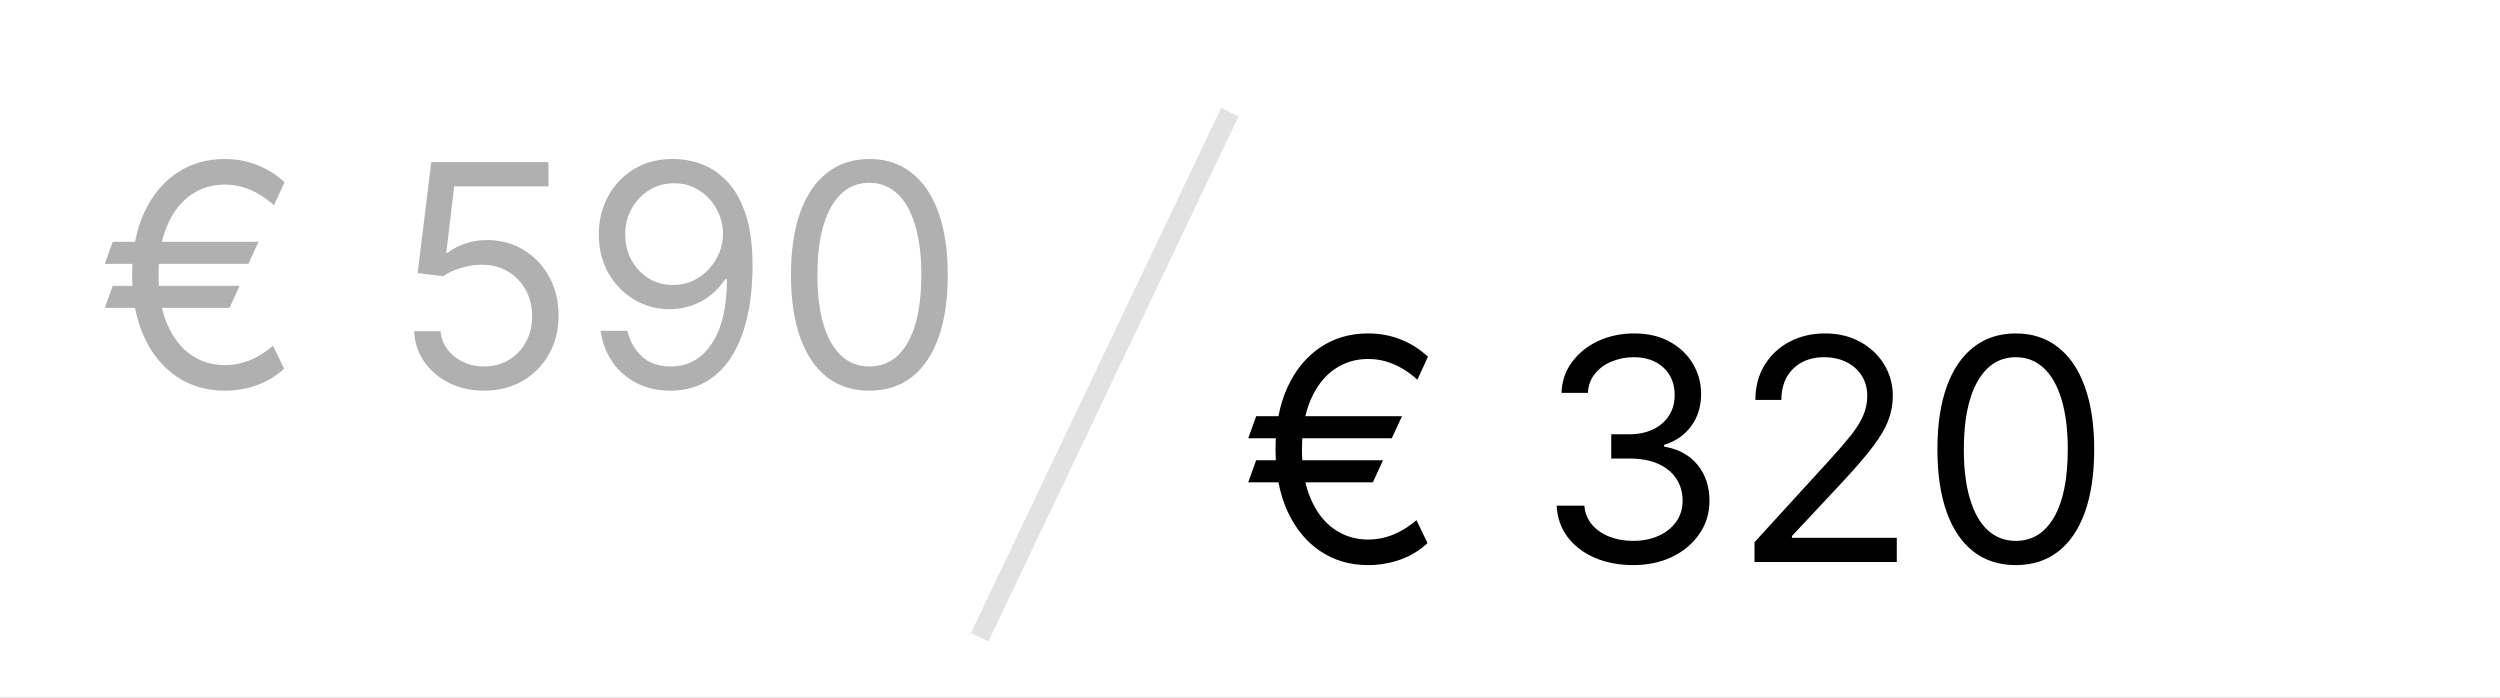
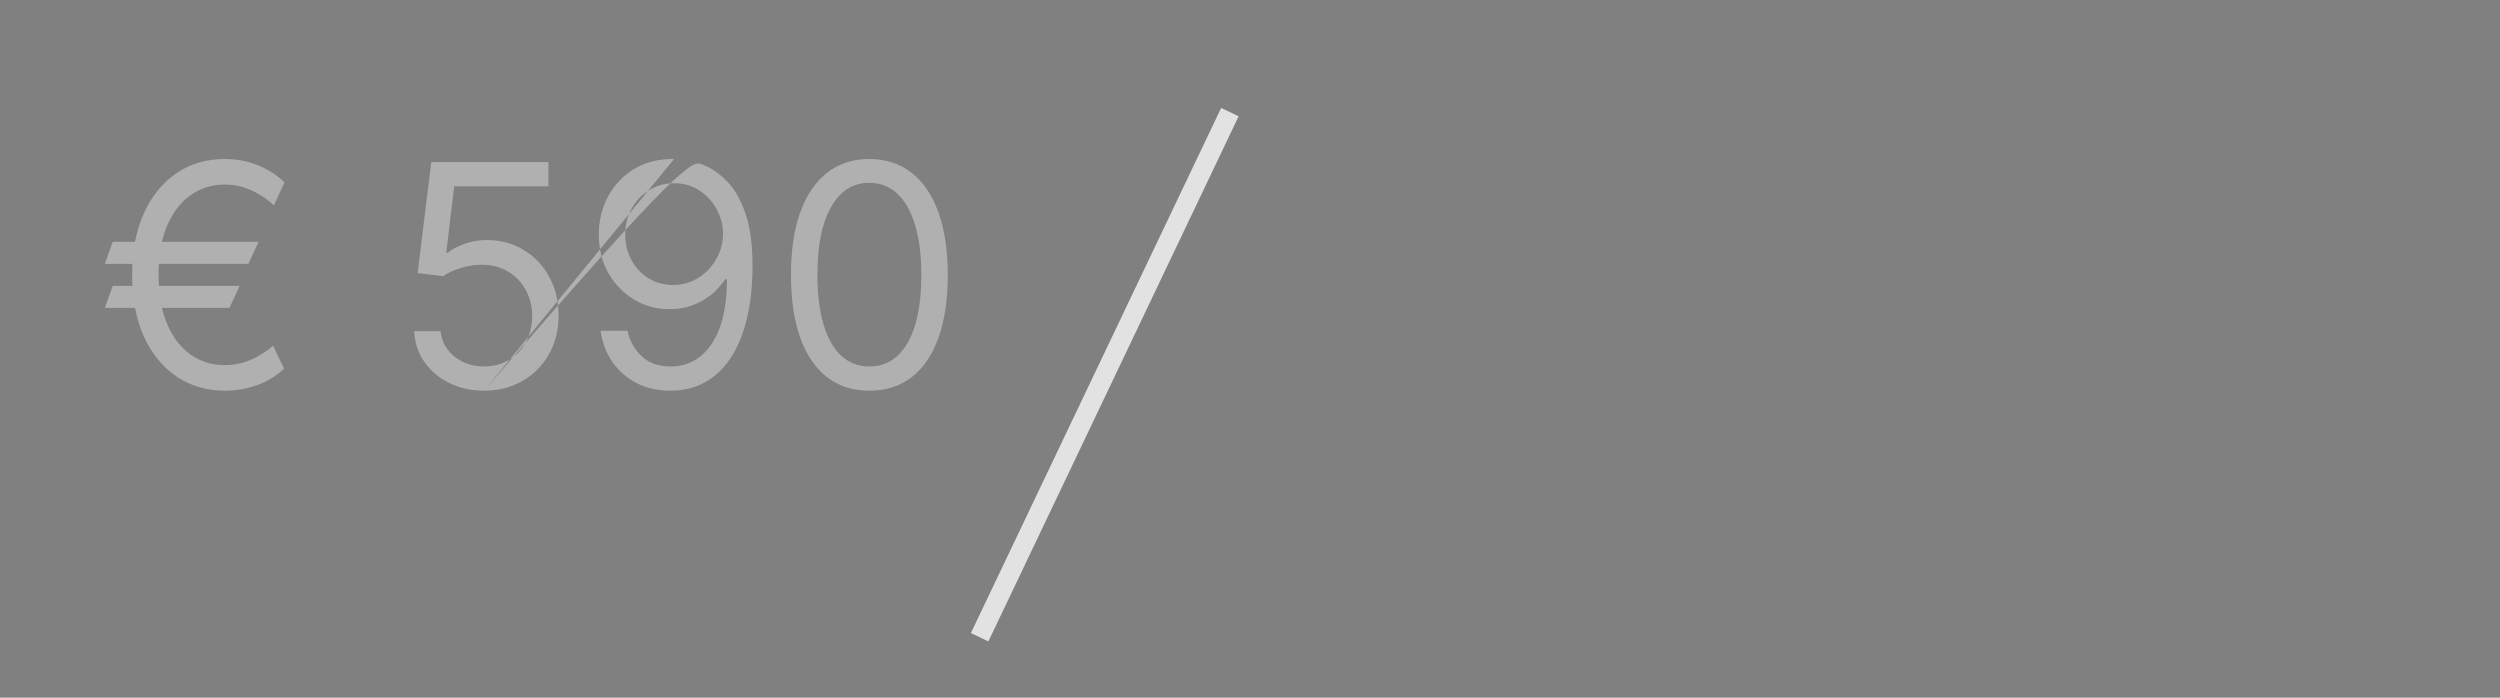
<svg xmlns="http://www.w3.org/2000/svg" width="129" height="36" viewBox="0 0 129 36" fill="none">
  <rect x="0" y="0" width="129" height="36" fill="#808080" stroke="none" />
  <g clip-path="url(#clip0_808_2527)">
-     <rect width="129" height="36" fill="white" />
-     <path d="M13.341 12.477L12.818 13.614H5.409L5.818 12.477H13.341ZM12.364 14.75L11.841 15.886H5.409L5.818 14.75H12.364ZM14.682 9.409L14.136 10.591C13.894 10.371 13.638 10.182 13.369 10.023C13.1 9.864 12.818 9.741 12.523 9.654C12.227 9.566 11.917 9.523 11.591 9.523C10.947 9.523 10.367 9.701 9.852 10.057C9.337 10.413 8.93 10.938 8.631 11.631C8.331 12.324 8.182 13.174 8.182 14.182C8.182 15.19 8.331 16.04 8.631 16.733C8.93 17.426 9.337 17.951 9.852 18.307C10.367 18.663 10.947 18.841 11.591 18.841C11.924 18.841 12.239 18.797 12.534 18.71C12.833 18.623 13.112 18.504 13.369 18.352C13.631 18.201 13.871 18.03 14.091 17.841L14.659 19.023C14.261 19.398 13.796 19.682 13.261 19.875C12.727 20.064 12.171 20.159 11.591 20.159C10.659 20.159 9.833 19.917 9.114 19.432C8.398 18.947 7.835 18.258 7.426 17.364C7.021 16.47 6.818 15.409 6.818 14.182C6.818 12.955 7.021 11.894 7.426 11C7.835 10.106 8.398 9.417 9.114 8.932C9.833 8.447 10.659 8.205 11.591 8.205C12.193 8.205 12.756 8.309 13.278 8.517C13.805 8.726 14.273 9.023 14.682 9.409ZM24.982 20.159C24.315 20.159 23.715 20.027 23.18 19.762C22.646 19.496 22.218 19.133 21.896 18.671C21.574 18.209 21.398 17.682 21.368 17.091H22.732C22.785 17.617 23.023 18.053 23.447 18.398C23.875 18.739 24.387 18.909 24.982 18.909C25.459 18.909 25.883 18.797 26.254 18.574C26.629 18.351 26.923 18.044 27.135 17.654C27.351 17.26 27.459 16.814 27.459 16.318C27.459 15.811 27.347 15.358 27.124 14.96C26.904 14.559 26.601 14.242 26.215 14.011C25.828 13.78 25.387 13.663 24.891 13.659C24.535 13.655 24.169 13.71 23.794 13.824C23.419 13.934 23.11 14.076 22.868 14.25L21.55 14.091L22.254 8.364H28.3V9.614H23.436L23.027 13.046H23.095C23.334 12.856 23.633 12.699 23.993 12.574C24.353 12.449 24.728 12.386 25.118 12.386C25.83 12.386 26.465 12.557 27.021 12.898C27.582 13.235 28.021 13.697 28.34 14.284C28.662 14.871 28.822 15.542 28.822 16.296C28.822 17.038 28.656 17.701 28.322 18.284C27.993 18.864 27.538 19.322 26.959 19.659C26.379 19.992 25.72 20.159 24.982 20.159ZM34.784 8.205C35.261 8.208 35.739 8.299 36.216 8.477C36.693 8.655 37.129 8.951 37.523 9.364C37.917 9.773 38.233 10.332 38.472 11.04C38.71 11.748 38.83 12.636 38.83 13.705C38.83 14.739 38.731 15.657 38.534 16.46C38.341 17.26 38.061 17.934 37.693 18.483C37.33 19.032 36.886 19.449 36.364 19.733C35.845 20.017 35.258 20.159 34.602 20.159C33.951 20.159 33.369 20.03 32.858 19.773C32.35 19.512 31.934 19.15 31.608 18.688C31.286 18.222 31.079 17.682 30.989 17.068H32.375C32.5 17.602 32.748 18.044 33.119 18.392C33.494 18.737 33.989 18.909 34.602 18.909C35.5 18.909 36.208 18.517 36.727 17.733C37.25 16.949 37.511 15.841 37.511 14.409H37.42C37.208 14.727 36.956 15.002 36.665 15.233C36.373 15.464 36.049 15.642 35.693 15.767C35.337 15.892 34.958 15.955 34.557 15.955C33.89 15.955 33.278 15.79 32.722 15.46C32.169 15.127 31.725 14.671 31.392 14.091C31.062 13.508 30.898 12.841 30.898 12.091C30.898 11.379 31.057 10.727 31.375 10.136C31.697 9.542 32.148 9.068 32.727 8.716C33.311 8.364 33.996 8.193 34.784 8.205ZM34.784 9.455C34.307 9.455 33.877 9.574 33.494 9.813C33.115 10.047 32.814 10.366 32.591 10.767C32.371 11.165 32.261 11.606 32.261 12.091C32.261 12.576 32.367 13.017 32.58 13.415C32.795 13.809 33.089 14.123 33.46 14.358C33.835 14.589 34.261 14.705 34.739 14.705C35.099 14.705 35.434 14.635 35.744 14.494C36.055 14.351 36.326 14.155 36.557 13.909C36.792 13.659 36.975 13.377 37.108 13.063C37.24 12.744 37.307 12.413 37.307 12.068C37.307 11.614 37.197 11.188 36.977 10.79C36.761 10.392 36.462 10.07 36.08 9.824C35.701 9.578 35.269 9.455 34.784 9.455ZM44.859 20.159C44.003 20.159 43.274 19.926 42.672 19.46C42.07 18.991 41.609 18.311 41.291 17.421C40.973 16.527 40.814 15.447 40.814 14.182C40.814 12.924 40.973 11.851 41.291 10.96C41.613 10.066 42.075 9.385 42.678 8.915C43.284 8.441 44.011 8.205 44.859 8.205C45.708 8.205 46.433 8.441 47.035 8.915C47.642 9.385 48.104 10.066 48.422 10.96C48.744 11.851 48.905 12.924 48.905 14.182C48.905 15.447 48.746 16.527 48.428 17.421C48.109 18.311 47.649 18.991 47.047 19.46C46.445 19.926 45.715 20.159 44.859 20.159ZM44.859 18.909C45.708 18.909 46.367 18.5 46.837 17.682C47.306 16.864 47.541 15.697 47.541 14.182C47.541 13.174 47.433 12.316 47.217 11.608C47.005 10.9 46.698 10.36 46.297 9.989C45.899 9.618 45.42 9.432 44.859 9.432C44.019 9.432 43.361 9.847 42.888 10.676C42.414 11.502 42.178 12.671 42.178 14.182C42.178 15.19 42.284 16.046 42.496 16.75C42.708 17.455 43.013 17.991 43.41 18.358C43.812 18.726 44.295 18.909 44.859 18.909Z" fill="#B0B0B0" />
-     <path d="M72.341 21.477L71.818 22.614H64.409L64.818 21.477H72.341ZM71.364 23.75L70.841 24.887H64.409L64.818 23.75H71.364ZM73.682 18.409L73.136 19.591C72.894 19.371 72.638 19.182 72.369 19.023C72.1 18.864 71.818 18.741 71.523 18.654C71.227 18.566 70.917 18.523 70.591 18.523C69.947 18.523 69.367 18.701 68.852 19.057C68.337 19.413 67.93 19.938 67.631 20.631C67.331 21.324 67.182 22.174 67.182 23.182C67.182 24.189 67.331 25.04 67.631 25.733C67.93 26.426 68.337 26.951 68.852 27.307C69.367 27.663 69.947 27.841 70.591 27.841C70.924 27.841 71.239 27.797 71.534 27.71C71.833 27.623 72.112 27.504 72.369 27.352C72.631 27.201 72.871 27.03 73.091 26.841L73.659 28.023C73.261 28.398 72.796 28.682 72.261 28.875C71.727 29.064 71.171 29.159 70.591 29.159C69.659 29.159 68.833 28.917 68.114 28.432C67.398 27.947 66.835 27.258 66.426 26.364C66.021 25.47 65.818 24.409 65.818 23.182C65.818 21.955 66.021 20.894 66.426 20C66.835 19.106 67.398 18.417 68.114 17.932C68.833 17.447 69.659 17.205 70.591 17.205C71.193 17.205 71.756 17.309 72.278 17.517C72.805 17.726 73.273 18.023 73.682 18.409ZM84.277 29.159C83.527 29.159 82.858 29.03 82.271 28.773C81.688 28.515 81.224 28.157 80.879 27.699C80.538 27.237 80.353 26.701 80.322 26.091H81.754C81.785 26.466 81.913 26.79 82.141 27.063C82.368 27.332 82.665 27.54 83.033 27.688C83.4 27.835 83.807 27.909 84.254 27.909C84.754 27.909 85.197 27.822 85.584 27.648C85.97 27.474 86.273 27.231 86.493 26.921C86.713 26.61 86.822 26.25 86.822 25.841C86.822 25.413 86.716 25.036 86.504 24.71C86.292 24.381 85.981 24.123 85.572 23.938C85.163 23.752 84.663 23.659 84.072 23.659H83.141V22.409H84.072C84.535 22.409 84.94 22.326 85.288 22.159C85.641 21.992 85.915 21.758 86.112 21.455C86.313 21.152 86.413 20.796 86.413 20.387C86.413 19.992 86.326 19.65 86.152 19.358C85.978 19.066 85.731 18.839 85.413 18.676C85.099 18.513 84.728 18.432 84.3 18.432C83.898 18.432 83.519 18.506 83.163 18.654C82.811 18.797 82.523 19.008 82.3 19.284C82.076 19.557 81.955 19.887 81.936 20.273H80.572C80.595 19.663 80.779 19.129 81.124 18.671C81.468 18.209 81.919 17.849 82.476 17.591C83.037 17.334 83.652 17.205 84.322 17.205C85.042 17.205 85.66 17.351 86.175 17.642C86.69 17.93 87.086 18.311 87.362 18.784C87.639 19.258 87.777 19.769 87.777 20.318C87.777 20.974 87.605 21.532 87.26 21.994C86.919 22.457 86.455 22.777 85.868 22.955V23.046C86.603 23.167 87.177 23.479 87.59 23.983C88.002 24.483 88.209 25.102 88.209 25.841C88.209 26.474 88.037 27.042 87.692 27.546C87.351 28.046 86.885 28.439 86.294 28.727C85.703 29.015 85.031 29.159 84.277 29.159ZM90.533 29V27.977L94.374 23.773C94.824 23.28 95.195 22.852 95.487 22.489C95.779 22.121 95.995 21.777 96.135 21.455C96.279 21.129 96.351 20.788 96.351 20.432C96.351 20.023 96.252 19.669 96.055 19.369C95.862 19.07 95.597 18.839 95.26 18.676C94.923 18.513 94.544 18.432 94.124 18.432C93.677 18.432 93.287 18.525 92.953 18.71C92.624 18.892 92.368 19.148 92.186 19.477C92.008 19.807 91.919 20.193 91.919 20.637H90.578C90.578 19.955 90.735 19.356 91.05 18.841C91.364 18.326 91.792 17.924 92.334 17.637C92.879 17.349 93.491 17.205 94.169 17.205C94.851 17.205 95.455 17.349 95.981 17.637C96.508 17.924 96.921 18.313 97.22 18.801C97.519 19.29 97.669 19.834 97.669 20.432C97.669 20.86 97.591 21.279 97.436 21.688C97.285 22.093 97.019 22.546 96.641 23.046C96.266 23.542 95.745 24.148 95.078 24.864L92.465 27.659V27.75H97.874V29H90.533ZM104.016 29.159C103.16 29.159 102.43 28.926 101.828 28.46C101.226 27.991 100.766 27.311 100.447 26.421C100.129 25.527 99.97 24.447 99.97 23.182C99.97 21.924 100.129 20.851 100.447 19.96C100.769 19.066 101.232 18.385 101.834 17.915C102.44 17.441 103.167 17.205 104.016 17.205C104.864 17.205 105.589 17.441 106.192 17.915C106.798 18.385 107.26 19.066 107.578 19.96C107.9 20.851 108.061 21.924 108.061 23.182C108.061 24.447 107.902 25.527 107.584 26.421C107.266 27.311 106.805 27.991 106.203 28.46C105.601 28.926 104.872 29.159 104.016 29.159ZM104.016 27.909C104.864 27.909 105.523 27.5 105.993 26.682C106.463 25.864 106.697 24.697 106.697 23.182C106.697 22.174 106.589 21.316 106.374 20.608C106.161 19.9 105.855 19.36 105.453 18.989C105.055 18.617 104.576 18.432 104.016 18.432C103.175 18.432 102.518 18.847 102.044 19.676C101.571 20.502 101.334 21.671 101.334 23.182C101.334 24.189 101.44 25.046 101.652 25.75C101.864 26.455 102.169 26.991 102.567 27.358C102.968 27.726 103.451 27.909 104.016 27.909Z" fill="black" />
+     <path d="M13.341 12.477L12.818 13.614H5.409L5.818 12.477H13.341ZM12.364 14.75L11.841 15.886H5.409L5.818 14.75H12.364ZM14.682 9.409L14.136 10.591C13.894 10.371 13.638 10.182 13.369 10.023C13.1 9.864 12.818 9.741 12.523 9.654C12.227 9.566 11.917 9.523 11.591 9.523C10.947 9.523 10.367 9.701 9.852 10.057C9.337 10.413 8.93 10.938 8.631 11.631C8.331 12.324 8.182 13.174 8.182 14.182C8.182 15.19 8.331 16.04 8.631 16.733C8.93 17.426 9.337 17.951 9.852 18.307C10.367 18.663 10.947 18.841 11.591 18.841C11.924 18.841 12.239 18.797 12.534 18.71C12.833 18.623 13.112 18.504 13.369 18.352C13.631 18.201 13.871 18.03 14.091 17.841L14.659 19.023C14.261 19.398 13.796 19.682 13.261 19.875C12.727 20.064 12.171 20.159 11.591 20.159C10.659 20.159 9.833 19.917 9.114 19.432C8.398 18.947 7.835 18.258 7.426 17.364C7.021 16.47 6.818 15.409 6.818 14.182C6.818 12.955 7.021 11.894 7.426 11C7.835 10.106 8.398 9.417 9.114 8.932C9.833 8.447 10.659 8.205 11.591 8.205C12.193 8.205 12.756 8.309 13.278 8.517C13.805 8.726 14.273 9.023 14.682 9.409ZM24.982 20.159C24.315 20.159 23.715 20.027 23.18 19.762C22.646 19.496 22.218 19.133 21.896 18.671C21.574 18.209 21.398 17.682 21.368 17.091H22.732C22.785 17.617 23.023 18.053 23.447 18.398C23.875 18.739 24.387 18.909 24.982 18.909C25.459 18.909 25.883 18.797 26.254 18.574C26.629 18.351 26.923 18.044 27.135 17.654C27.351 17.26 27.459 16.814 27.459 16.318C27.459 15.811 27.347 15.358 27.124 14.96C26.904 14.559 26.601 14.242 26.215 14.011C25.828 13.78 25.387 13.663 24.891 13.659C24.535 13.655 24.169 13.71 23.794 13.824C23.419 13.934 23.11 14.076 22.868 14.25L21.55 14.091L22.254 8.364H28.3V9.614H23.436L23.027 13.046H23.095C23.334 12.856 23.633 12.699 23.993 12.574C24.353 12.449 24.728 12.386 25.118 12.386C25.83 12.386 26.465 12.557 27.021 12.898C27.582 13.235 28.021 13.697 28.34 14.284C28.662 14.871 28.822 15.542 28.822 16.296C28.822 17.038 28.656 17.701 28.322 18.284C27.993 18.864 27.538 19.322 26.959 19.659C26.379 19.992 25.72 20.159 24.982 20.159ZC35.261 8.208 35.739 8.299 36.216 8.477C36.693 8.655 37.129 8.951 37.523 9.364C37.917 9.773 38.233 10.332 38.472 11.04C38.71 11.748 38.83 12.636 38.83 13.705C38.83 14.739 38.731 15.657 38.534 16.46C38.341 17.26 38.061 17.934 37.693 18.483C37.33 19.032 36.886 19.449 36.364 19.733C35.845 20.017 35.258 20.159 34.602 20.159C33.951 20.159 33.369 20.03 32.858 19.773C32.35 19.512 31.934 19.15 31.608 18.688C31.286 18.222 31.079 17.682 30.989 17.068H32.375C32.5 17.602 32.748 18.044 33.119 18.392C33.494 18.737 33.989 18.909 34.602 18.909C35.5 18.909 36.208 18.517 36.727 17.733C37.25 16.949 37.511 15.841 37.511 14.409H37.42C37.208 14.727 36.956 15.002 36.665 15.233C36.373 15.464 36.049 15.642 35.693 15.767C35.337 15.892 34.958 15.955 34.557 15.955C33.89 15.955 33.278 15.79 32.722 15.46C32.169 15.127 31.725 14.671 31.392 14.091C31.062 13.508 30.898 12.841 30.898 12.091C30.898 11.379 31.057 10.727 31.375 10.136C31.697 9.542 32.148 9.068 32.727 8.716C33.311 8.364 33.996 8.193 34.784 8.205ZM34.784 9.455C34.307 9.455 33.877 9.574 33.494 9.813C33.115 10.047 32.814 10.366 32.591 10.767C32.371 11.165 32.261 11.606 32.261 12.091C32.261 12.576 32.367 13.017 32.58 13.415C32.795 13.809 33.089 14.123 33.46 14.358C33.835 14.589 34.261 14.705 34.739 14.705C35.099 14.705 35.434 14.635 35.744 14.494C36.055 14.351 36.326 14.155 36.557 13.909C36.792 13.659 36.975 13.377 37.108 13.063C37.24 12.744 37.307 12.413 37.307 12.068C37.307 11.614 37.197 11.188 36.977 10.79C36.761 10.392 36.462 10.07 36.08 9.824C35.701 9.578 35.269 9.455 34.784 9.455ZM44.859 20.159C44.003 20.159 43.274 19.926 42.672 19.46C42.07 18.991 41.609 18.311 41.291 17.421C40.973 16.527 40.814 15.447 40.814 14.182C40.814 12.924 40.973 11.851 41.291 10.96C41.613 10.066 42.075 9.385 42.678 8.915C43.284 8.441 44.011 8.205 44.859 8.205C45.708 8.205 46.433 8.441 47.035 8.915C47.642 9.385 48.104 10.066 48.422 10.96C48.744 11.851 48.905 12.924 48.905 14.182C48.905 15.447 48.746 16.527 48.428 17.421C48.109 18.311 47.649 18.991 47.047 19.46C46.445 19.926 45.715 20.159 44.859 20.159ZM44.859 18.909C45.708 18.909 46.367 18.5 46.837 17.682C47.306 16.864 47.541 15.697 47.541 14.182C47.541 13.174 47.433 12.316 47.217 11.608C47.005 10.9 46.698 10.36 46.297 9.989C45.899 9.618 45.42 9.432 44.859 9.432C44.019 9.432 43.361 9.847 42.888 10.676C42.414 11.502 42.178 12.671 42.178 14.182C42.178 15.19 42.284 16.046 42.496 16.75C42.708 17.455 43.013 17.991 43.41 18.358C43.812 18.726 44.295 18.909 44.859 18.909Z" fill="#B0B0B0" />
    <line x1="50.549" y1="32.882" x2="63.462" y2="5.785" stroke="#E2E2E2" />
  </g>
  <defs>
    <clipPath id="clip0_808_2527">
      <rect width="129" height="36" fill="white" />
    </clipPath>
  </defs>
</svg>